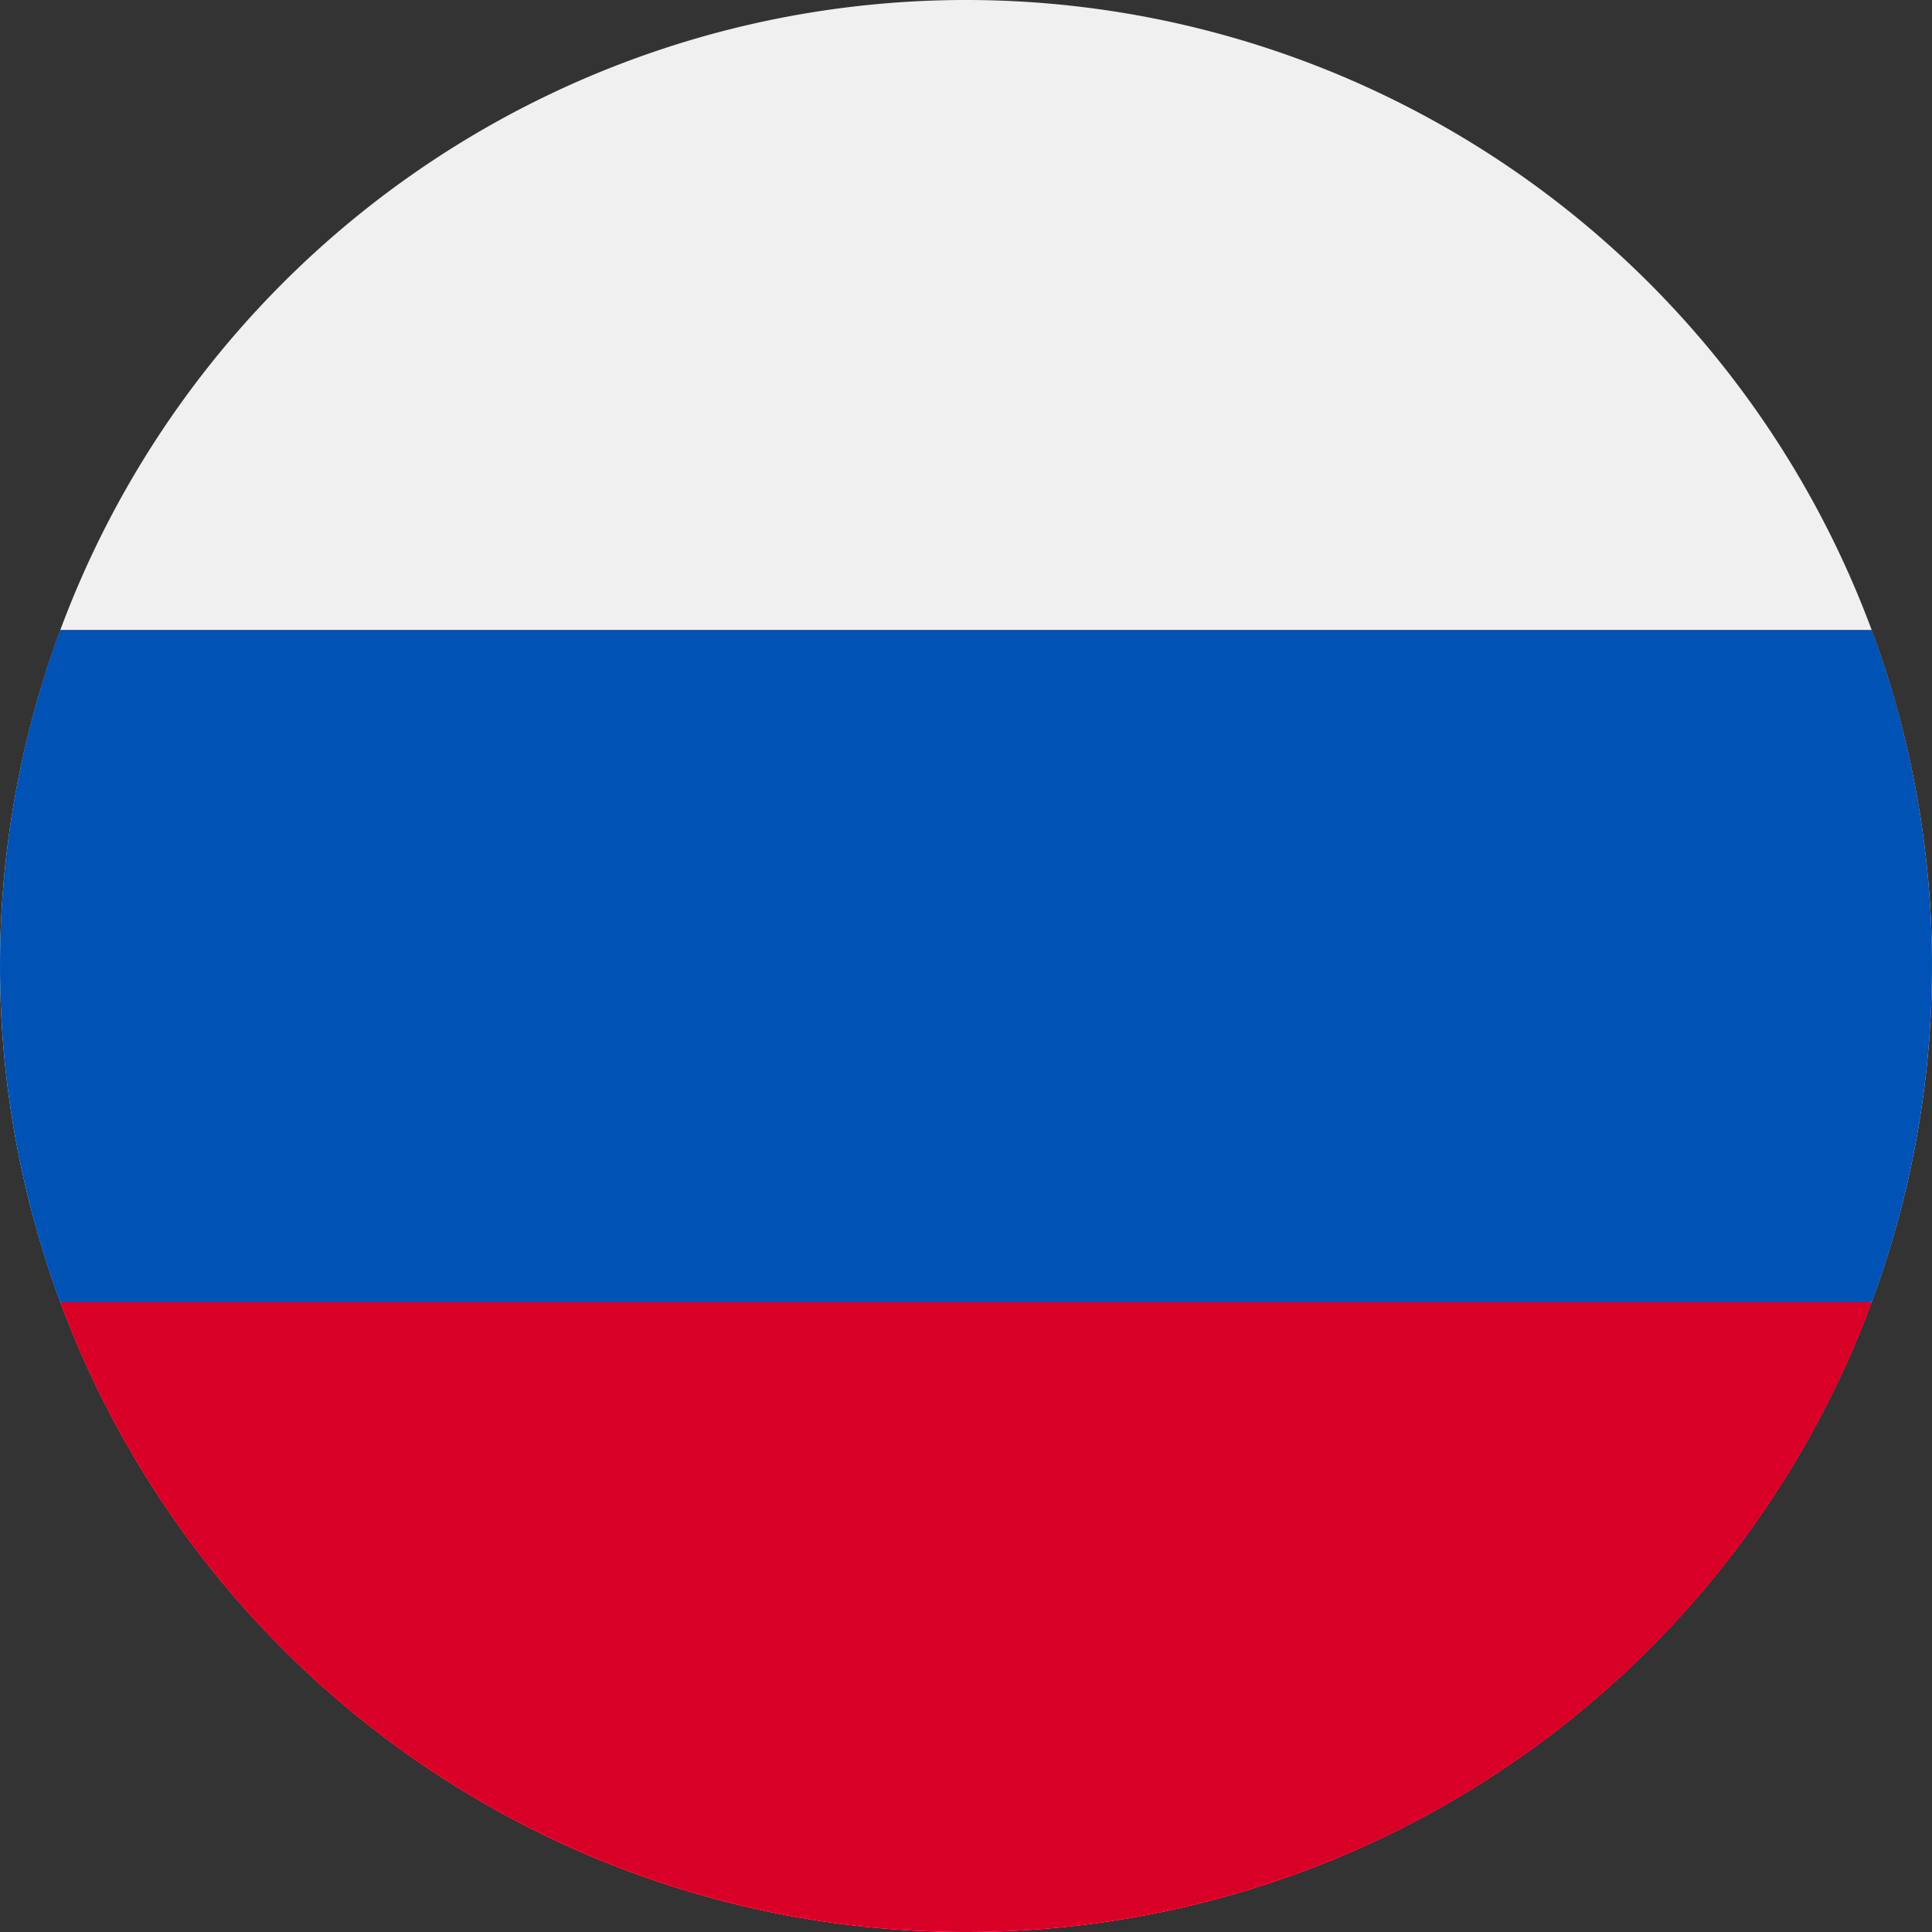
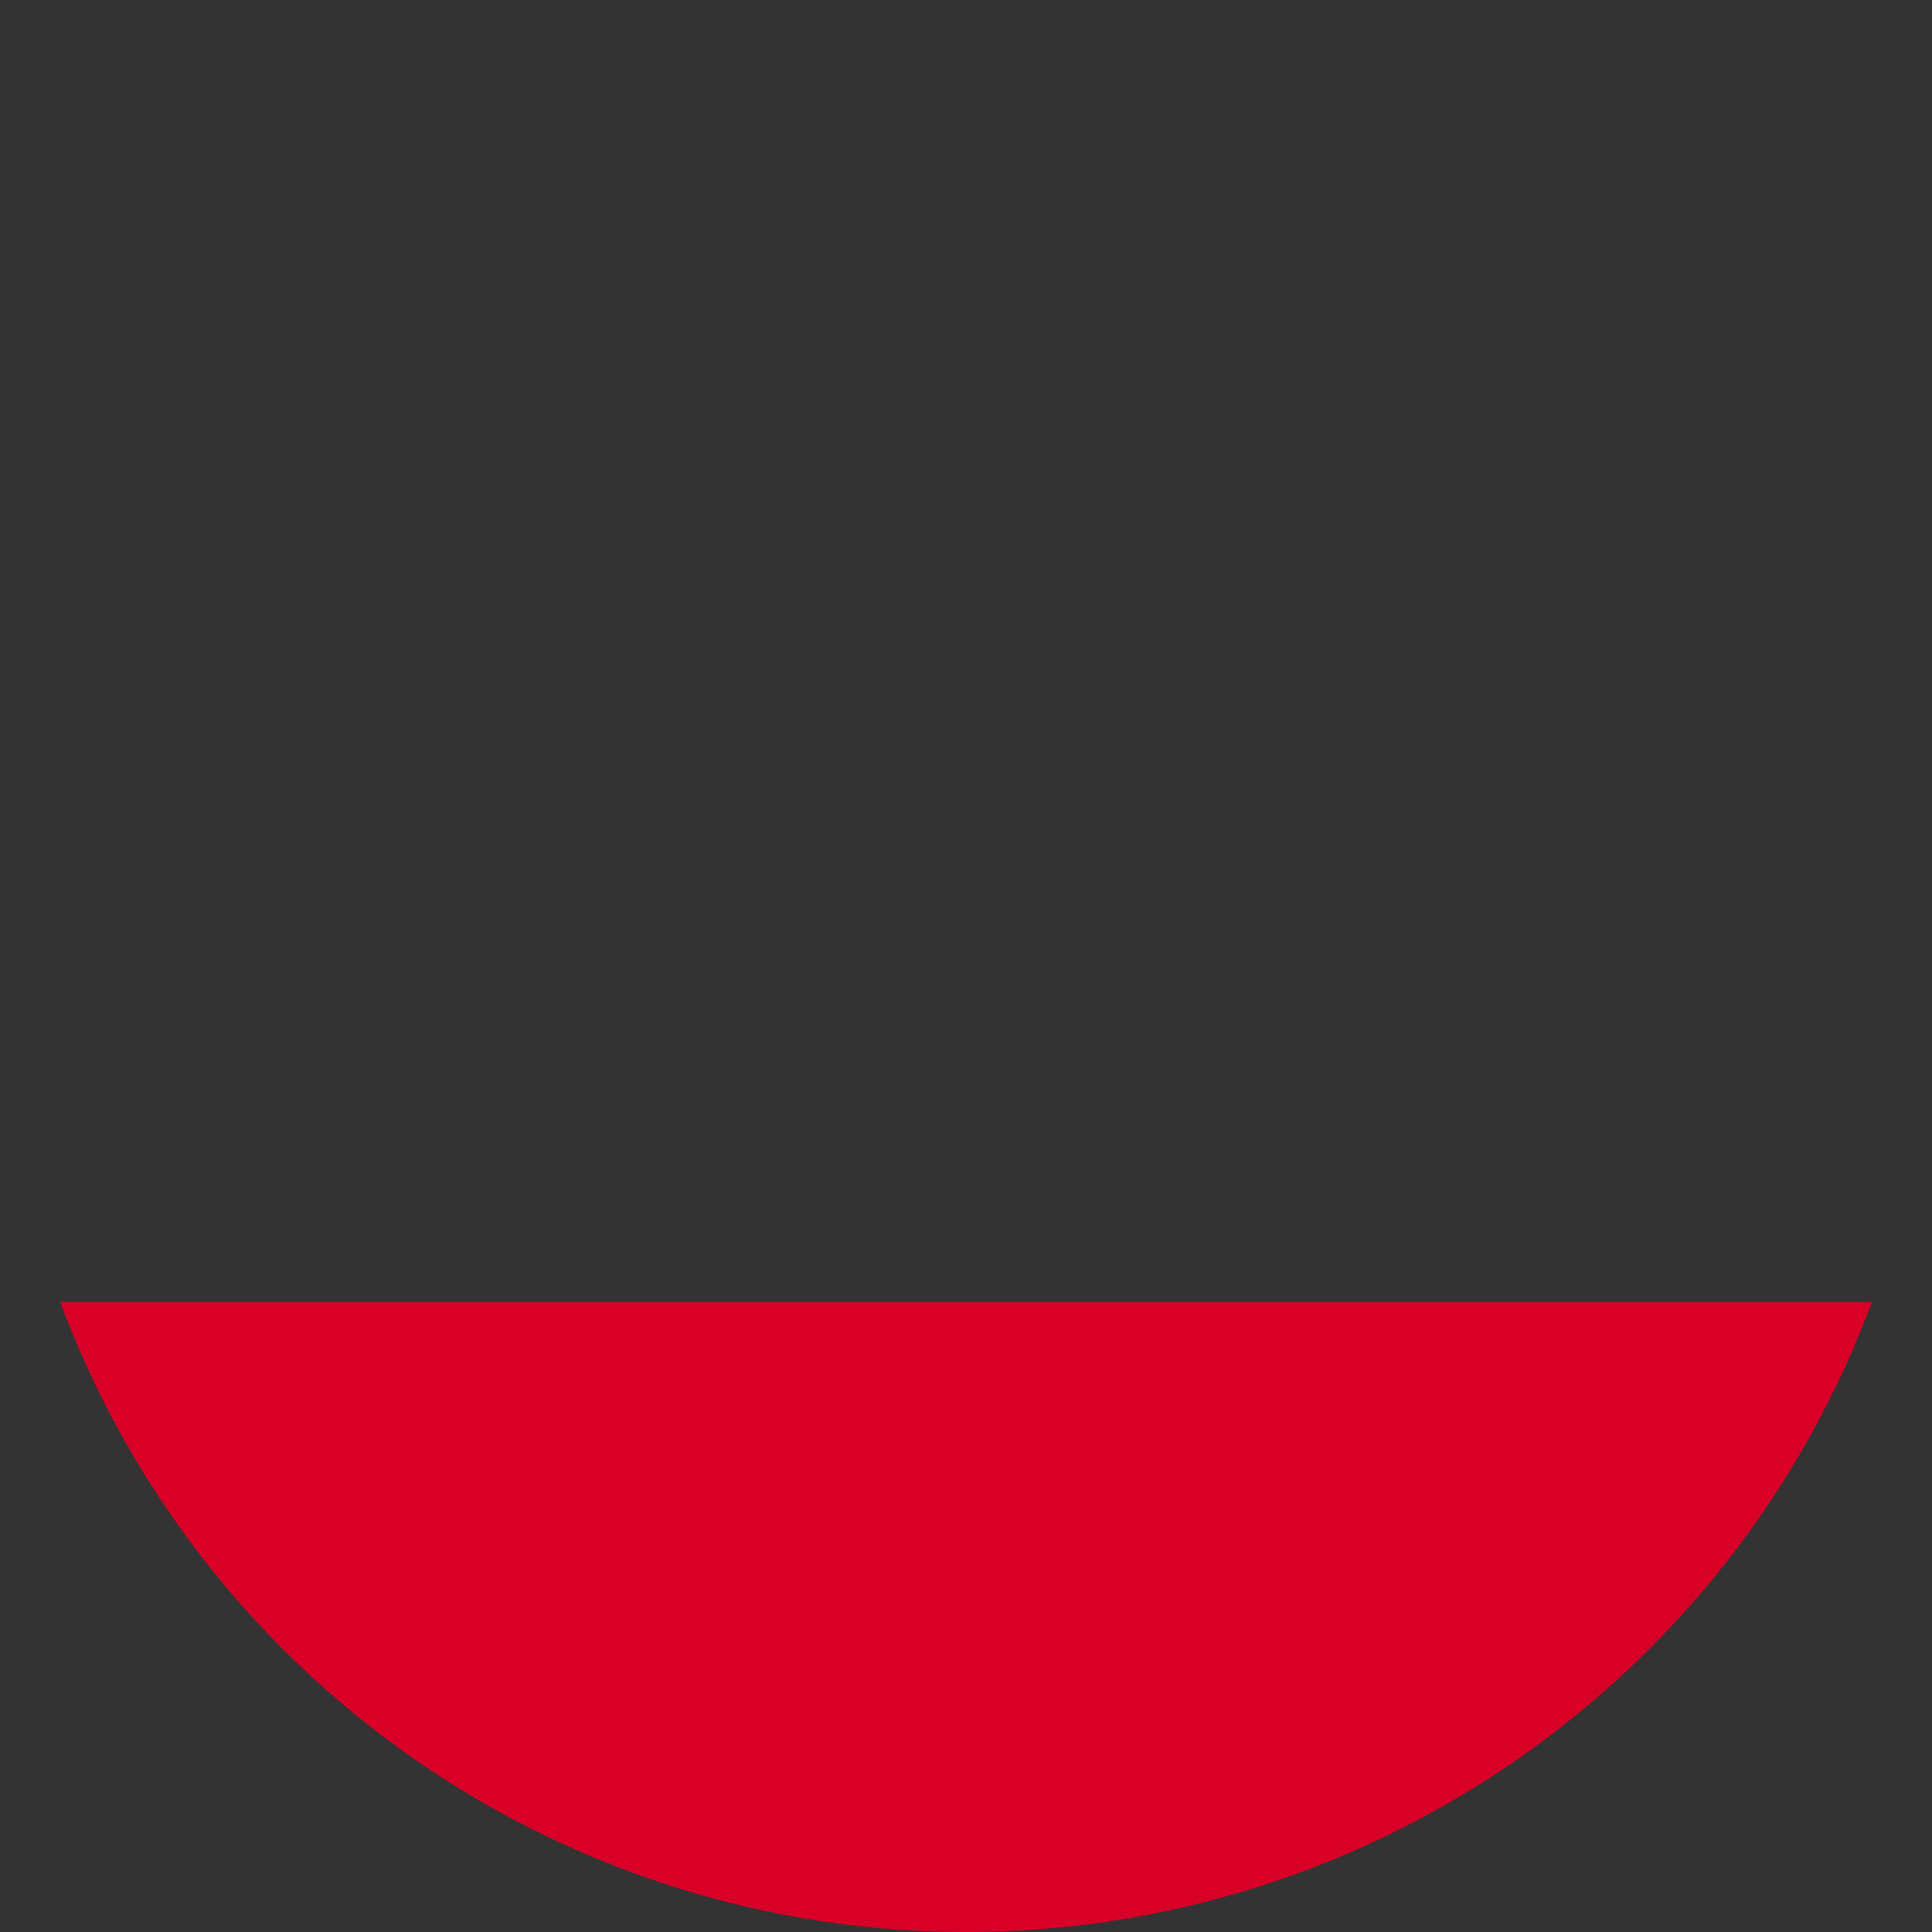
<svg xmlns="http://www.w3.org/2000/svg" id="_06russia" data-name="06russia" width="24" height="24" viewBox="0 0 24 24">
  <rect x="0" y="0" width="24" height="24" fill="#333333" stroke="none" />
-   <path id="Path_461" data-name="Path 461" d="M12,24A12,12,0,1,0,0,12,12,12,0,0,0,12,24Z" fill="#f0f0f0" />
-   <path id="Path_462" data-name="Path 462" d="M23.253,175.287a12.035,12.035,0,0,0,0-8.347H.747a12.035,12.035,0,0,0,0,8.347L12,176.335Z" transform="translate(0 -159.115)" fill="#0052b4" />
  <path id="Path_463" data-name="Path 463" d="M27.183,352.828A12,12,0,0,0,38.437,345H15.93A12,12,0,0,0,27.183,352.828Z" transform="translate(-15.183 -328.828)" fill="#d80027" />
</svg>